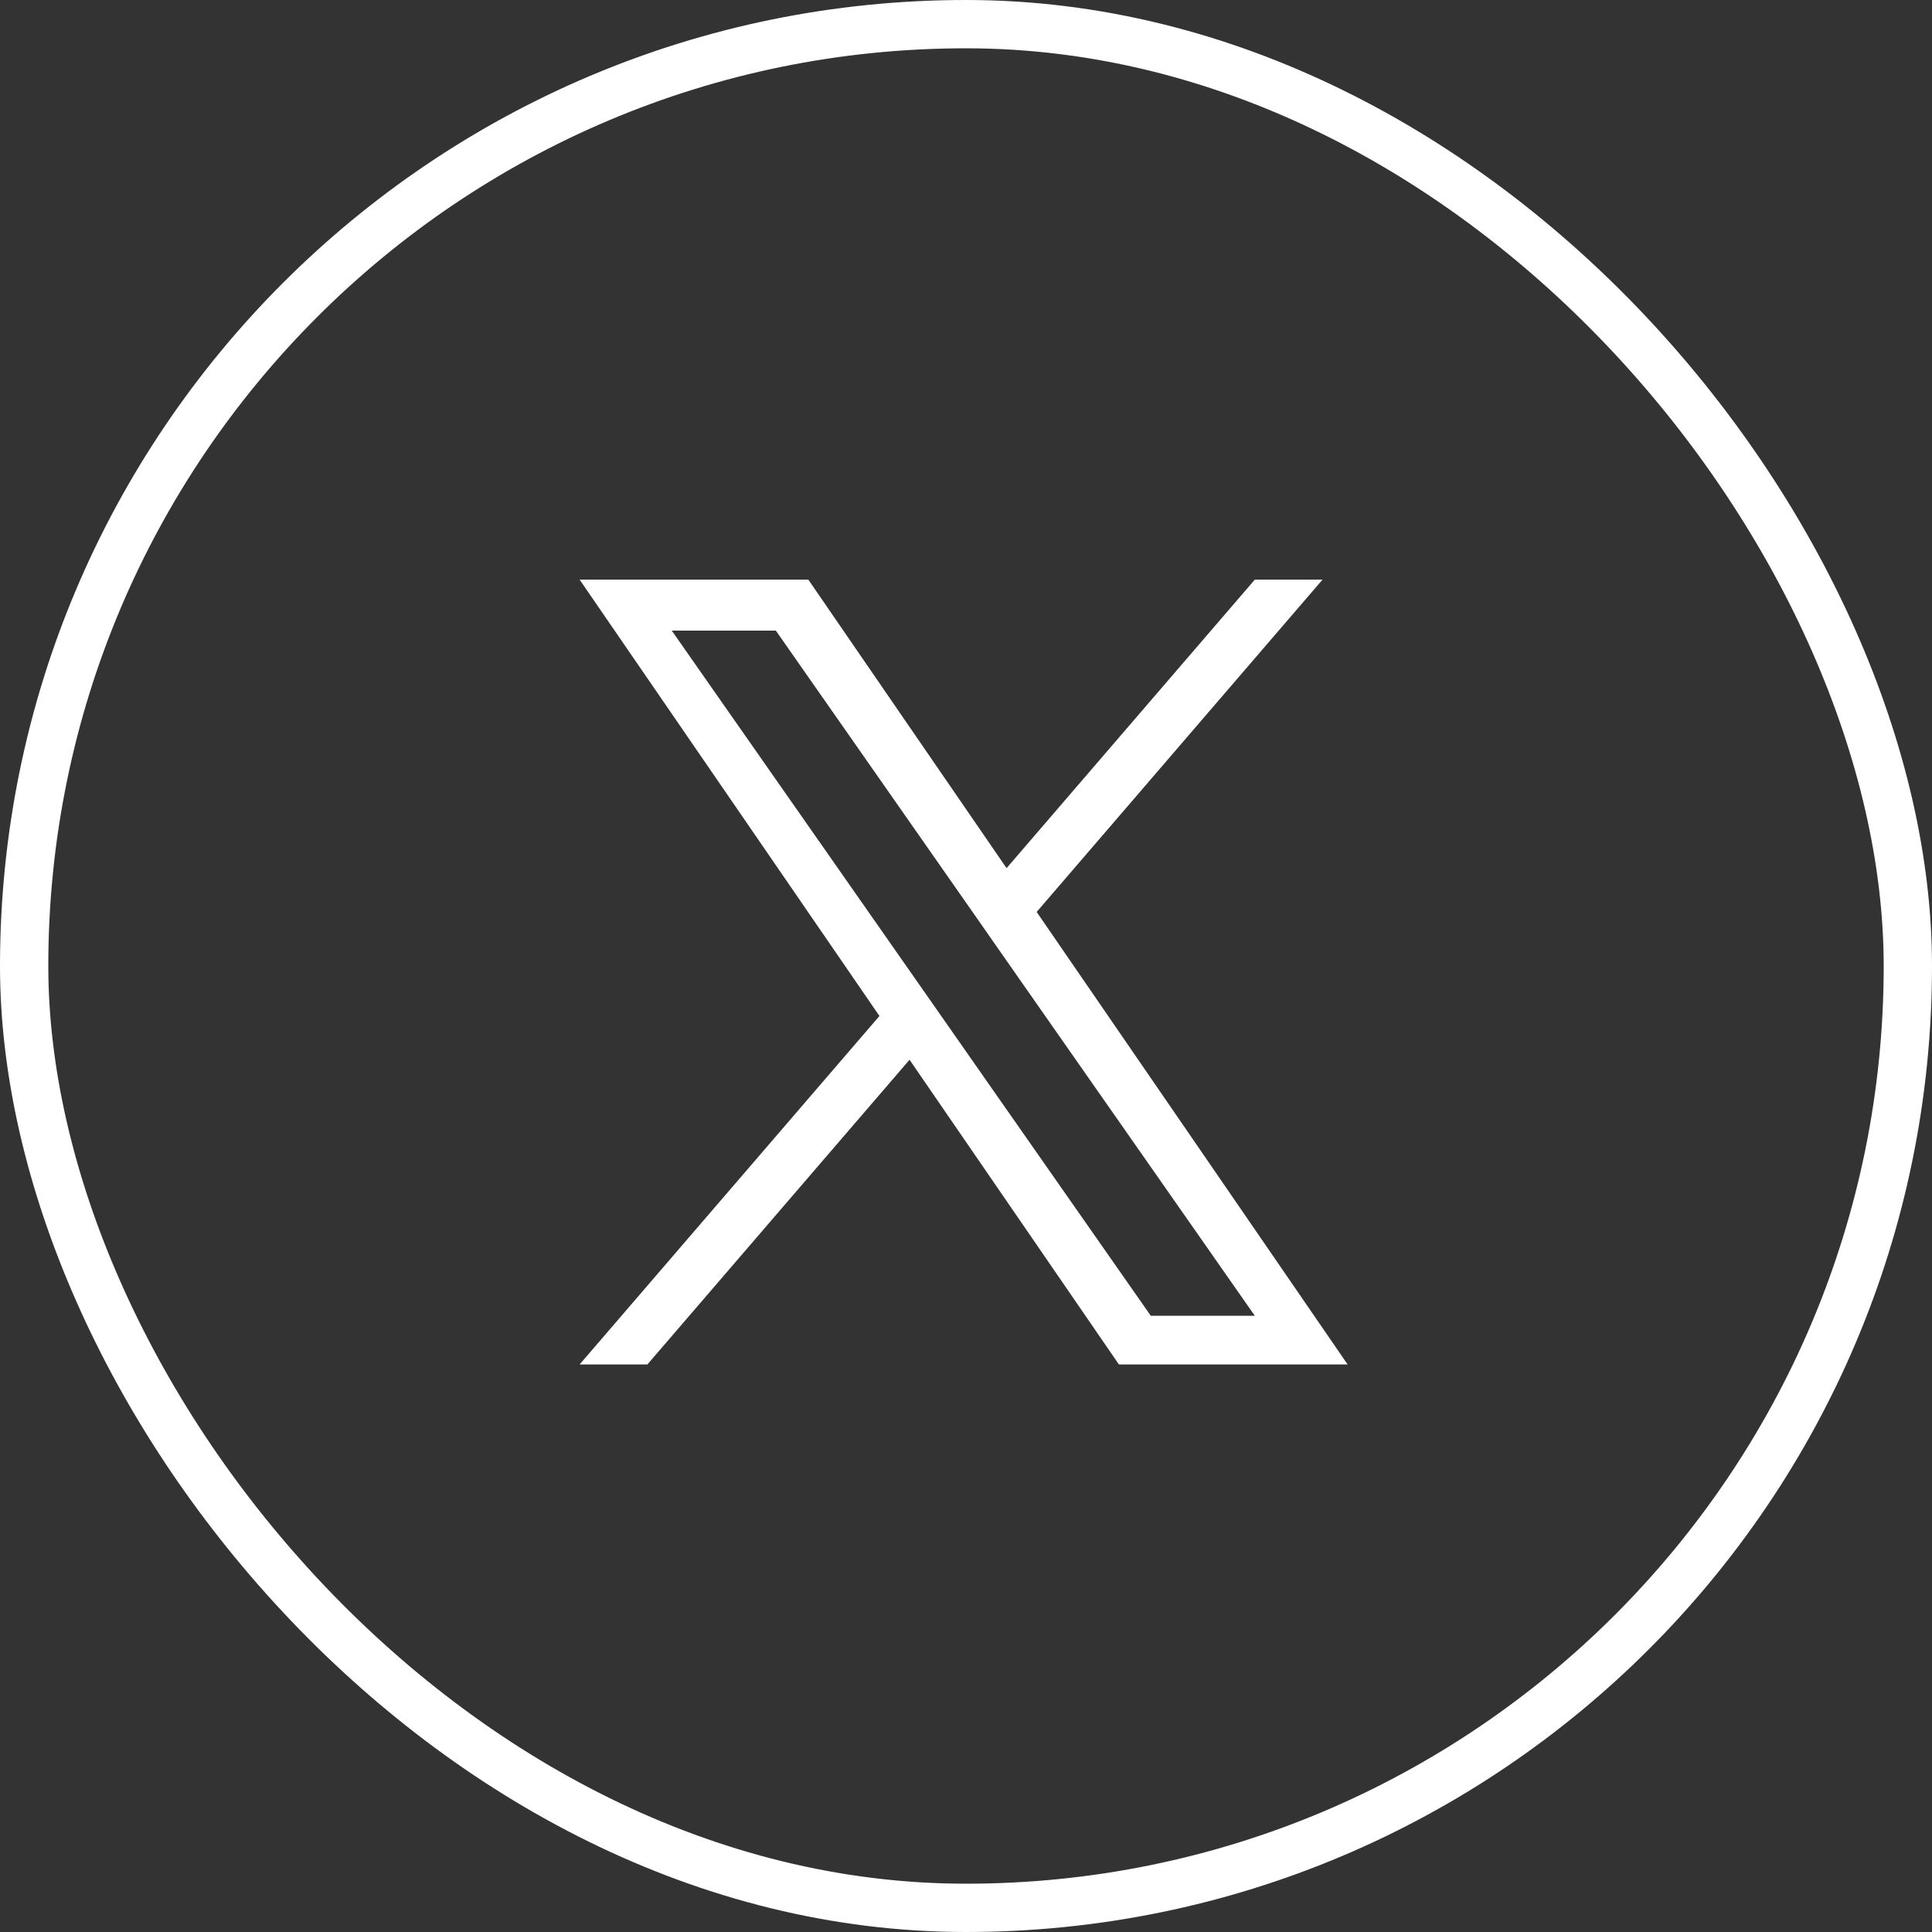
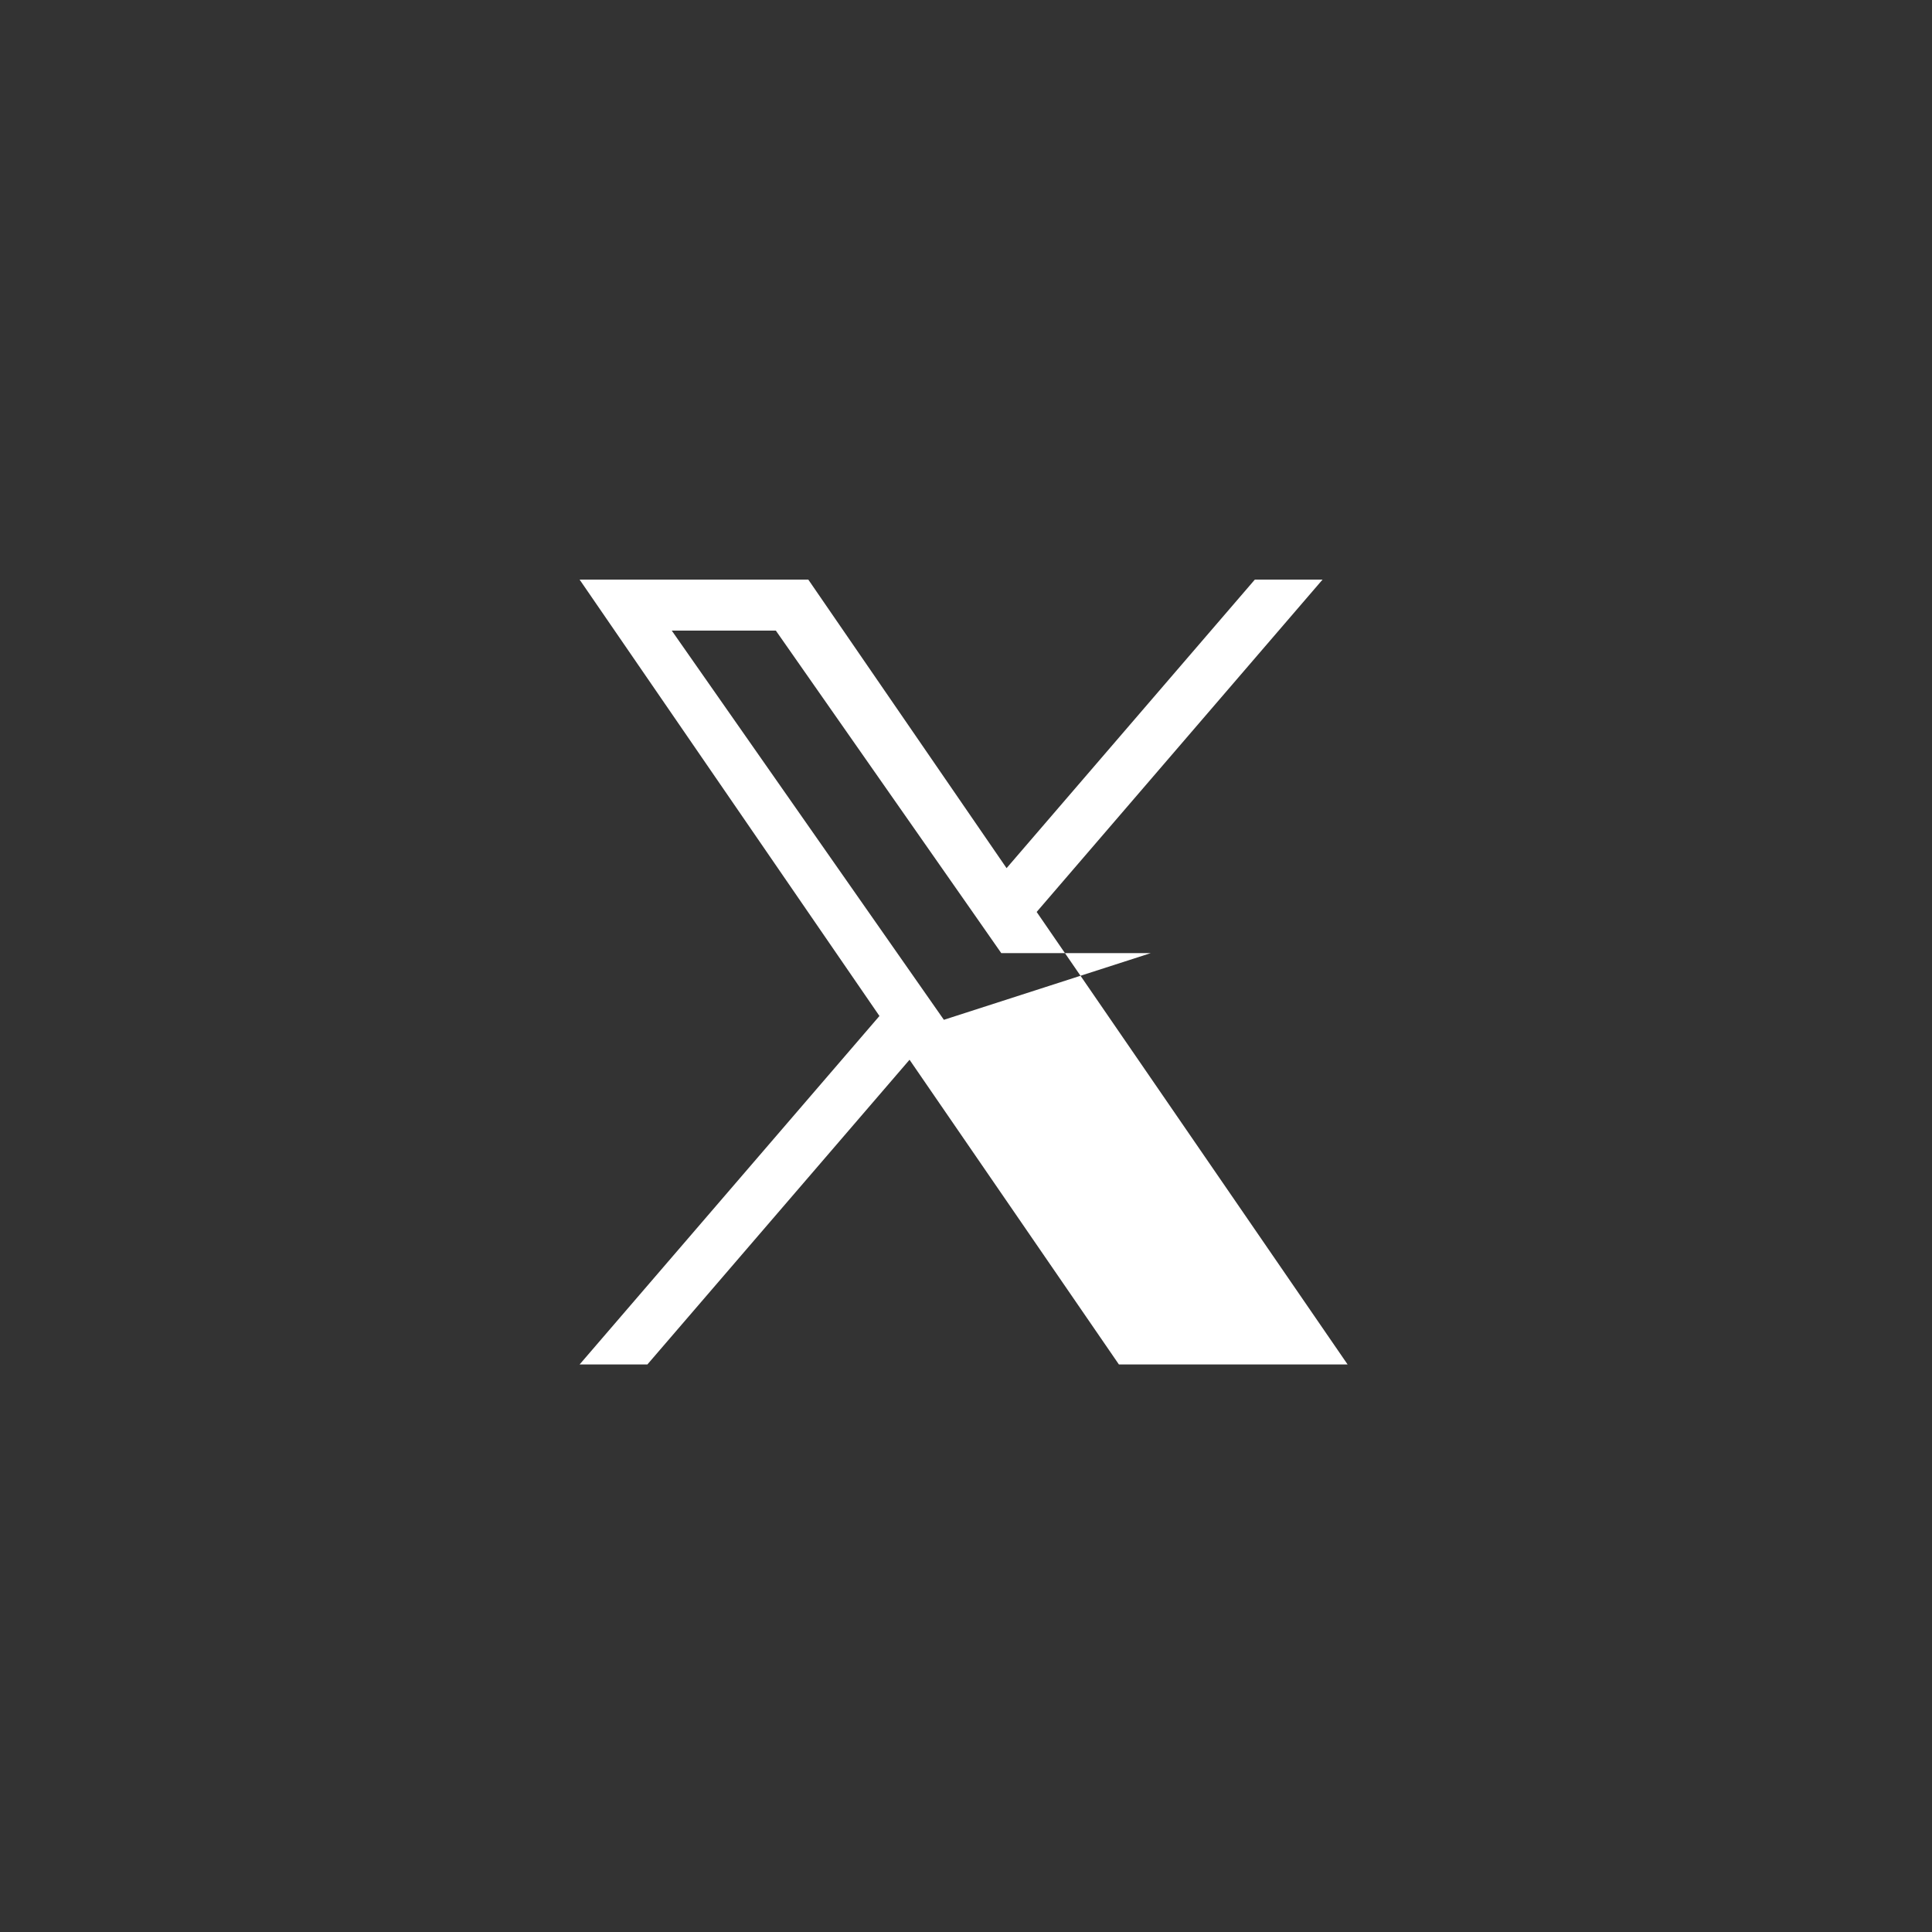
<svg xmlns="http://www.w3.org/2000/svg" width="40" height="40" viewBox="0 0 40 40" fill="none">
  <rect x="0" y="0" width="40" height="40" fill="#333333" stroke="none" />
-   <rect x="0.5" y="0.5" width="39" height="39" rx="19.5" stroke="white" />
-   <path d="M21.463 18.881L27.382 12H25.98L20.84 17.974L16.735 12H12L18.208 21.035L12 28.25H13.403L18.831 21.941L23.166 28.25H27.901L21.463 18.881H21.463ZM19.542 21.114L18.913 20.214L13.908 13.056H16.063L20.102 18.833L20.73 19.733L25.98 27.242H23.826L19.542 21.114V21.114Z" fill="white" />
+   <path d="M21.463 18.881L27.382 12H25.98L20.84 17.974L16.735 12H12L18.208 21.035L12 28.25H13.403L18.831 21.941L23.166 28.25H27.901L21.463 18.881H21.463ZM19.542 21.114L18.913 20.214L13.908 13.056H16.063L20.102 18.833L20.73 19.733H23.826L19.542 21.114V21.114Z" fill="white" />
</svg>